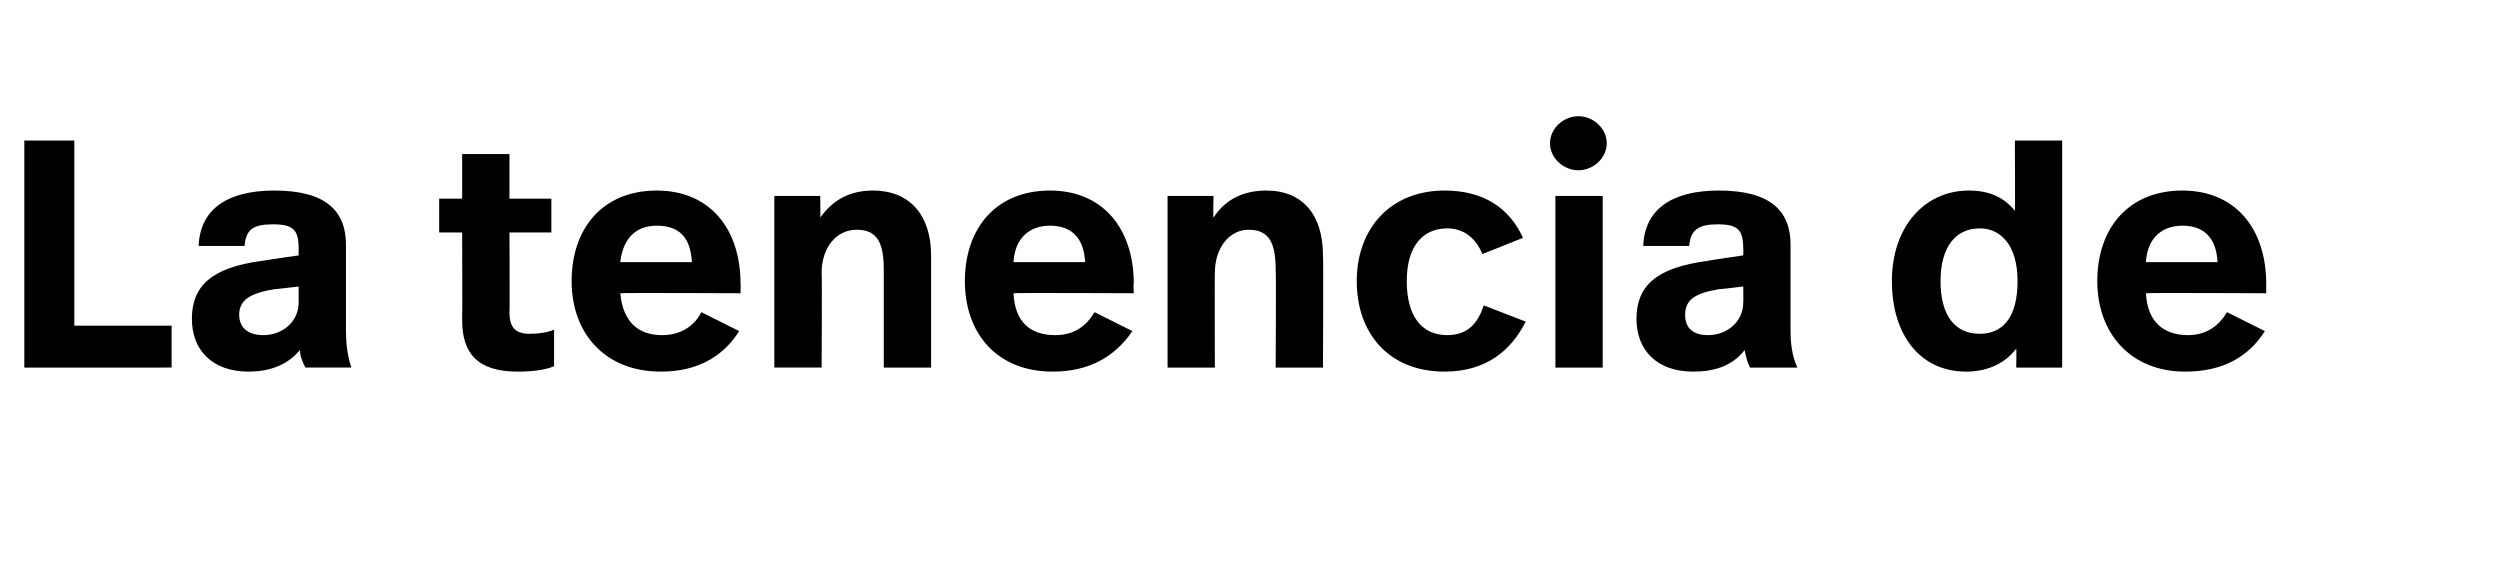
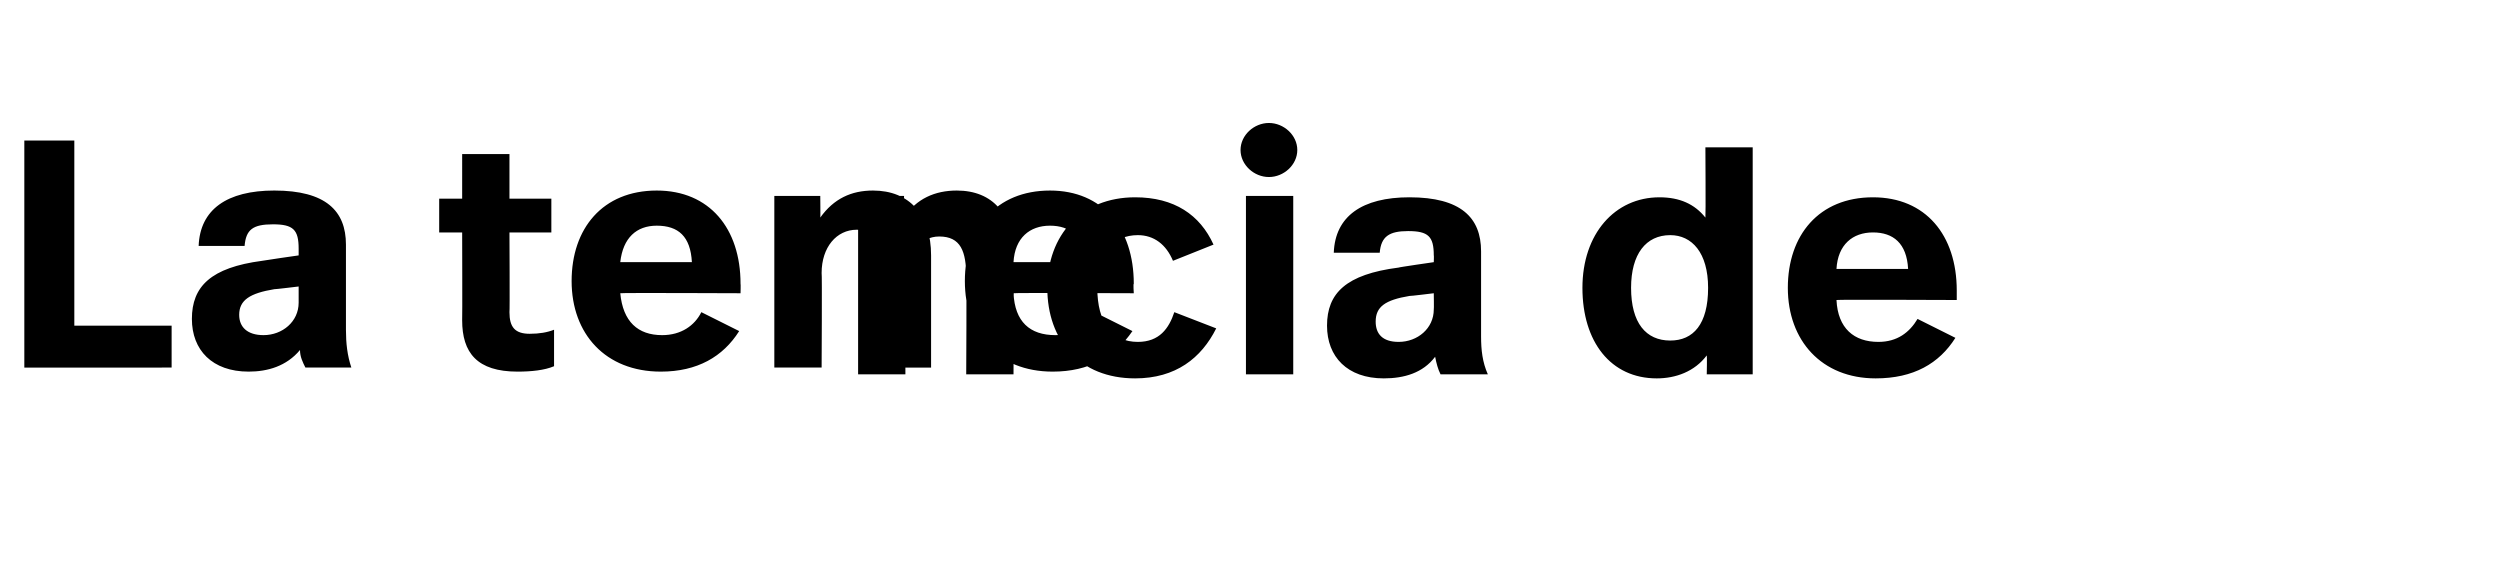
<svg xmlns="http://www.w3.org/2000/svg" version="1.1" width="185px" height="41.8px" viewBox="0 -8 185 41.8" style="top:-8px">
  <desc>La tenencia de</desc>
  <defs />
  <g id="Polygon6932">
-     <path d="m5.5 16.1h7.2v3.1H1.8V2.4h3.7v13.7zm20.1-6v6.3c0 1 .1 1.9.4 2.8h-3.4c-.2-.4-.4-.8-.4-1.3c-1 1.2-2.4 1.6-3.8 1.6c-2.7 0-4.2-1.6-4.2-3.9c0-2.4 1.4-3.8 5.2-4.3c.04-.02 2.7-.4 2.7-.4v-.5c0-1.4-.4-1.8-1.9-1.8c-1.5 0-2 .4-2.1 1.6h-3.4c.1-2.7 2.1-4.1 5.6-4.1c3.8 0 5.3 1.5 5.3 4zm-5.3 3.3c-1.8.3-2.6.8-2.6 1.9c0 .9.6 1.5 1.8 1.5c1.4 0 2.6-1 2.6-2.4v-1.2s-1.8.22-1.8.2zm17.4-6.7h3.1v2.5h-3.1s.03 5.94 0 5.9c0 1.1.4 1.6 1.5 1.6c.7 0 1.3-.1 1.8-.3v2.7c-.7.3-1.7.4-2.7.4c-3 0-4.1-1.4-4.1-3.8c.02 0 0-6.5 0-6.5h-1.7V6.7h1.7V3.4h3.5v3.3zM54.8 13c.02-.02 0 .7 0 .7c0 0-8.86-.04-8.9 0c.2 2.1 1.3 3.1 3.1 3.1c1.4 0 2.4-.7 2.9-1.7l2.8 1.4c-1.2 1.9-3.1 3-5.8 3c-4.1 0-6.6-2.8-6.6-6.7c0-3.9 2.3-6.7 6.3-6.7c3.9 0 6.2 2.8 6.2 6.9zm-8.9-1.6h5.3c-.1-1.9-1-2.7-2.6-2.7c-1.5 0-2.5.9-2.7 2.7zm23-.5v8.3h-3.5V12c0-1.9-.4-3-2-3c-1.5 0-2.6 1.3-2.6 3.2c.04-.03 0 7 0 7h-3.5V6.5h3.4s.02 1.64 0 1.6c1-1.4 2.3-2 3.9-2c2.7 0 4.3 1.8 4.3 4.8zm15 2.1c-.05-.02 0 .7 0 .7c0 0-8.93-.04-8.9 0c.1 2.1 1.2 3.1 3.1 3.1c1.4 0 2.3-.7 2.9-1.7l2.8 1.4c-1.3 1.9-3.2 3-5.9 3c-4.1 0-6.5-2.8-6.5-6.7c0-3.9 2.3-6.7 6.3-6.7c3.9 0 6.2 2.8 6.2 6.9zM75 11.4h5.3c-.1-1.9-1.1-2.7-2.6-2.7c-1.5 0-2.6.9-2.7 2.7zm22.9-.5c.04.04 0 8.3 0 8.3h-3.5s.04-7.2 0-7.2c0-1.9-.4-3-2-3c-1.4 0-2.5 1.3-2.5 3.2c-.02-.03 0 7 0 7h-3.5V6.5h3.4s-.04 1.64 0 1.6c.9-1.4 2.3-2 3.9-2c2.7 0 4.2 1.8 4.2 4.8zm14.8-1.3l-3 1.2c-.5-1.2-1.4-1.9-2.6-1.9c-1.8 0-3 1.3-3 3.9c0 2.6 1.1 4 3 4c1.6 0 2.3-1 2.7-2.2l3.1 1.2c-1.1 2.2-3 3.7-6 3.7c-4.1 0-6.5-2.8-6.5-6.7c0-3.9 2.5-6.7 6.5-6.7c2.9 0 4.8 1.3 5.8 3.5zm6.2-7c0 1.1-1 2-2.1 2c-1.1 0-2.1-.9-2.1-2c0-1.1 1-2 2.1-2c1.1 0 2.1.9 2.1 2zm-.3 16.6h-3.5V6.5h3.5v12.7zm13.9-9.1v6.3c0 1 .1 1.9.5 2.8h-3.5c-.2-.4-.3-.8-.4-1.3c-.9 1.2-2.3 1.6-3.8 1.6c-2.7 0-4.2-1.6-4.2-3.9c0-2.4 1.4-3.8 5.3-4.3c-.04-.02 2.6-.4 2.6-.4c0 0 .02-.53 0-.5c0-1.4-.4-1.8-1.9-1.8c-1.4 0-2 .4-2.1 1.6h-3.4c.1-2.7 2.1-4.1 5.6-4.1c3.8 0 5.3 1.5 5.3 4zm-5.3 3.3c-1.8.3-2.5.8-2.5 1.9c0 .9.5 1.5 1.7 1.5c1.4 0 2.6-1 2.6-2.4c.02.02 0-1.2 0-1.2c0 0-1.78.22-1.8.2zm25.4 5.8h-3.4s.03-1.39 0-1.4c-.9 1.2-2.3 1.7-3.7 1.7c-3.4 0-5.5-2.7-5.5-6.7c0-4 2.4-6.7 5.7-6.7c1.5 0 2.6.5 3.4 1.5c.03-.04 0-5.2 0-5.2h3.5v16.8zm-9-6.4c0 2.6 1.1 3.9 2.9 3.9c1.7 0 2.8-1.2 2.8-3.9c0-2.6-1.2-3.9-2.8-3.9c-1.8 0-2.9 1.4-2.9 3.9zm24.1.2v.7s-8.89-.04-8.9 0c.1 2.1 1.3 3.1 3.1 3.1c1.4 0 2.3-.7 2.9-1.7l2.8 1.4c-1.2 1.9-3.1 3-5.9 3c-4 0-6.5-2.8-6.5-6.7c0-3.9 2.3-6.7 6.3-6.7c3.9 0 6.2 2.8 6.2 6.9zm-8.9-1.6h5.3c-.1-1.9-1.1-2.7-2.6-2.7c-1.5 0-2.6.9-2.7 2.7z" stroke="none" fill="#000" />
+     <path d="m5.5 16.1h7.2v3.1H1.8V2.4h3.7v13.7zm20.1-6v6.3c0 1 .1 1.9.4 2.8h-3.4c-.2-.4-.4-.8-.4-1.3c-1 1.2-2.4 1.6-3.8 1.6c-2.7 0-4.2-1.6-4.2-3.9c0-2.4 1.4-3.8 5.2-4.3c.04-.02 2.7-.4 2.7-.4v-.5c0-1.4-.4-1.8-1.9-1.8c-1.5 0-2 .4-2.1 1.6h-3.4c.1-2.7 2.1-4.1 5.6-4.1c3.8 0 5.3 1.5 5.3 4zm-5.3 3.3c-1.8.3-2.6.8-2.6 1.9c0 .9.6 1.5 1.8 1.5c1.4 0 2.6-1 2.6-2.4v-1.2s-1.8.22-1.8.2zm17.4-6.7h3.1v2.5h-3.1s.03 5.94 0 5.9c0 1.1.4 1.6 1.5 1.6c.7 0 1.3-.1 1.8-.3v2.7c-.7.3-1.7.4-2.7.4c-3 0-4.1-1.4-4.1-3.8c.02 0 0-6.5 0-6.5h-1.7V6.7h1.7V3.4h3.5v3.3zM54.8 13c.02-.02 0 .7 0 .7c0 0-8.86-.04-8.9 0c.2 2.1 1.3 3.1 3.1 3.1c1.4 0 2.4-.7 2.9-1.7l2.8 1.4c-1.2 1.9-3.1 3-5.8 3c-4.1 0-6.6-2.8-6.6-6.7c0-3.9 2.3-6.7 6.3-6.7c3.9 0 6.2 2.8 6.2 6.9zm-8.9-1.6h5.3c-.1-1.9-1-2.7-2.6-2.7c-1.5 0-2.5.9-2.7 2.7zm23-.5v8.3h-3.5V12c0-1.9-.4-3-2-3c-1.5 0-2.6 1.3-2.6 3.2c.04-.03 0 7 0 7h-3.5V6.5h3.4s.02 1.64 0 1.6c1-1.4 2.3-2 3.9-2c2.7 0 4.3 1.8 4.3 4.8zm15 2.1c-.05-.02 0 .7 0 .7c0 0-8.93-.04-8.9 0c.1 2.1 1.2 3.1 3.1 3.1c1.4 0 2.3-.7 2.9-1.7l2.8 1.4c-1.3 1.9-3.2 3-5.9 3c-4.1 0-6.5-2.8-6.5-6.7c0-3.9 2.3-6.7 6.3-6.7c3.9 0 6.2 2.8 6.2 6.9zM75 11.4h5.3c-.1-1.9-1.1-2.7-2.6-2.7c-1.5 0-2.6.9-2.7 2.7zc.04.04 0 8.3 0 8.3h-3.5s.04-7.2 0-7.2c0-1.9-.4-3-2-3c-1.4 0-2.5 1.3-2.5 3.2c-.02-.03 0 7 0 7h-3.5V6.5h3.4s-.04 1.64 0 1.6c.9-1.4 2.3-2 3.9-2c2.7 0 4.2 1.8 4.2 4.8zm14.8-1.3l-3 1.2c-.5-1.2-1.4-1.9-2.6-1.9c-1.8 0-3 1.3-3 3.9c0 2.6 1.1 4 3 4c1.6 0 2.3-1 2.7-2.2l3.1 1.2c-1.1 2.2-3 3.7-6 3.7c-4.1 0-6.5-2.8-6.5-6.7c0-3.9 2.5-6.7 6.5-6.7c2.9 0 4.8 1.3 5.8 3.5zm6.2-7c0 1.1-1 2-2.1 2c-1.1 0-2.1-.9-2.1-2c0-1.1 1-2 2.1-2c1.1 0 2.1.9 2.1 2zm-.3 16.6h-3.5V6.5h3.5v12.7zm13.9-9.1v6.3c0 1 .1 1.9.5 2.8h-3.5c-.2-.4-.3-.8-.4-1.3c-.9 1.2-2.3 1.6-3.8 1.6c-2.7 0-4.2-1.6-4.2-3.9c0-2.4 1.4-3.8 5.3-4.3c-.04-.02 2.6-.4 2.6-.4c0 0 .02-.53 0-.5c0-1.4-.4-1.8-1.9-1.8c-1.4 0-2 .4-2.1 1.6h-3.4c.1-2.7 2.1-4.1 5.6-4.1c3.8 0 5.3 1.5 5.3 4zm-5.3 3.3c-1.8.3-2.5.8-2.5 1.9c0 .9.5 1.5 1.7 1.5c1.4 0 2.6-1 2.6-2.4c.02.02 0-1.2 0-1.2c0 0-1.78.22-1.8.2zm25.4 5.8h-3.4s.03-1.39 0-1.4c-.9 1.2-2.3 1.7-3.7 1.7c-3.4 0-5.5-2.7-5.5-6.7c0-4 2.4-6.7 5.7-6.7c1.5 0 2.6.5 3.4 1.5c.03-.04 0-5.2 0-5.2h3.5v16.8zm-9-6.4c0 2.6 1.1 3.9 2.9 3.9c1.7 0 2.8-1.2 2.8-3.9c0-2.6-1.2-3.9-2.8-3.9c-1.8 0-2.9 1.4-2.9 3.9zm24.1.2v.7s-8.89-.04-8.9 0c.1 2.1 1.3 3.1 3.1 3.1c1.4 0 2.3-.7 2.9-1.7l2.8 1.4c-1.2 1.9-3.1 3-5.9 3c-4 0-6.5-2.8-6.5-6.7c0-3.9 2.3-6.7 6.3-6.7c3.9 0 6.2 2.8 6.2 6.9zm-8.9-1.6h5.3c-.1-1.9-1.1-2.7-2.6-2.7c-1.5 0-2.6.9-2.7 2.7z" stroke="none" fill="#000" />
  </g>
</svg>